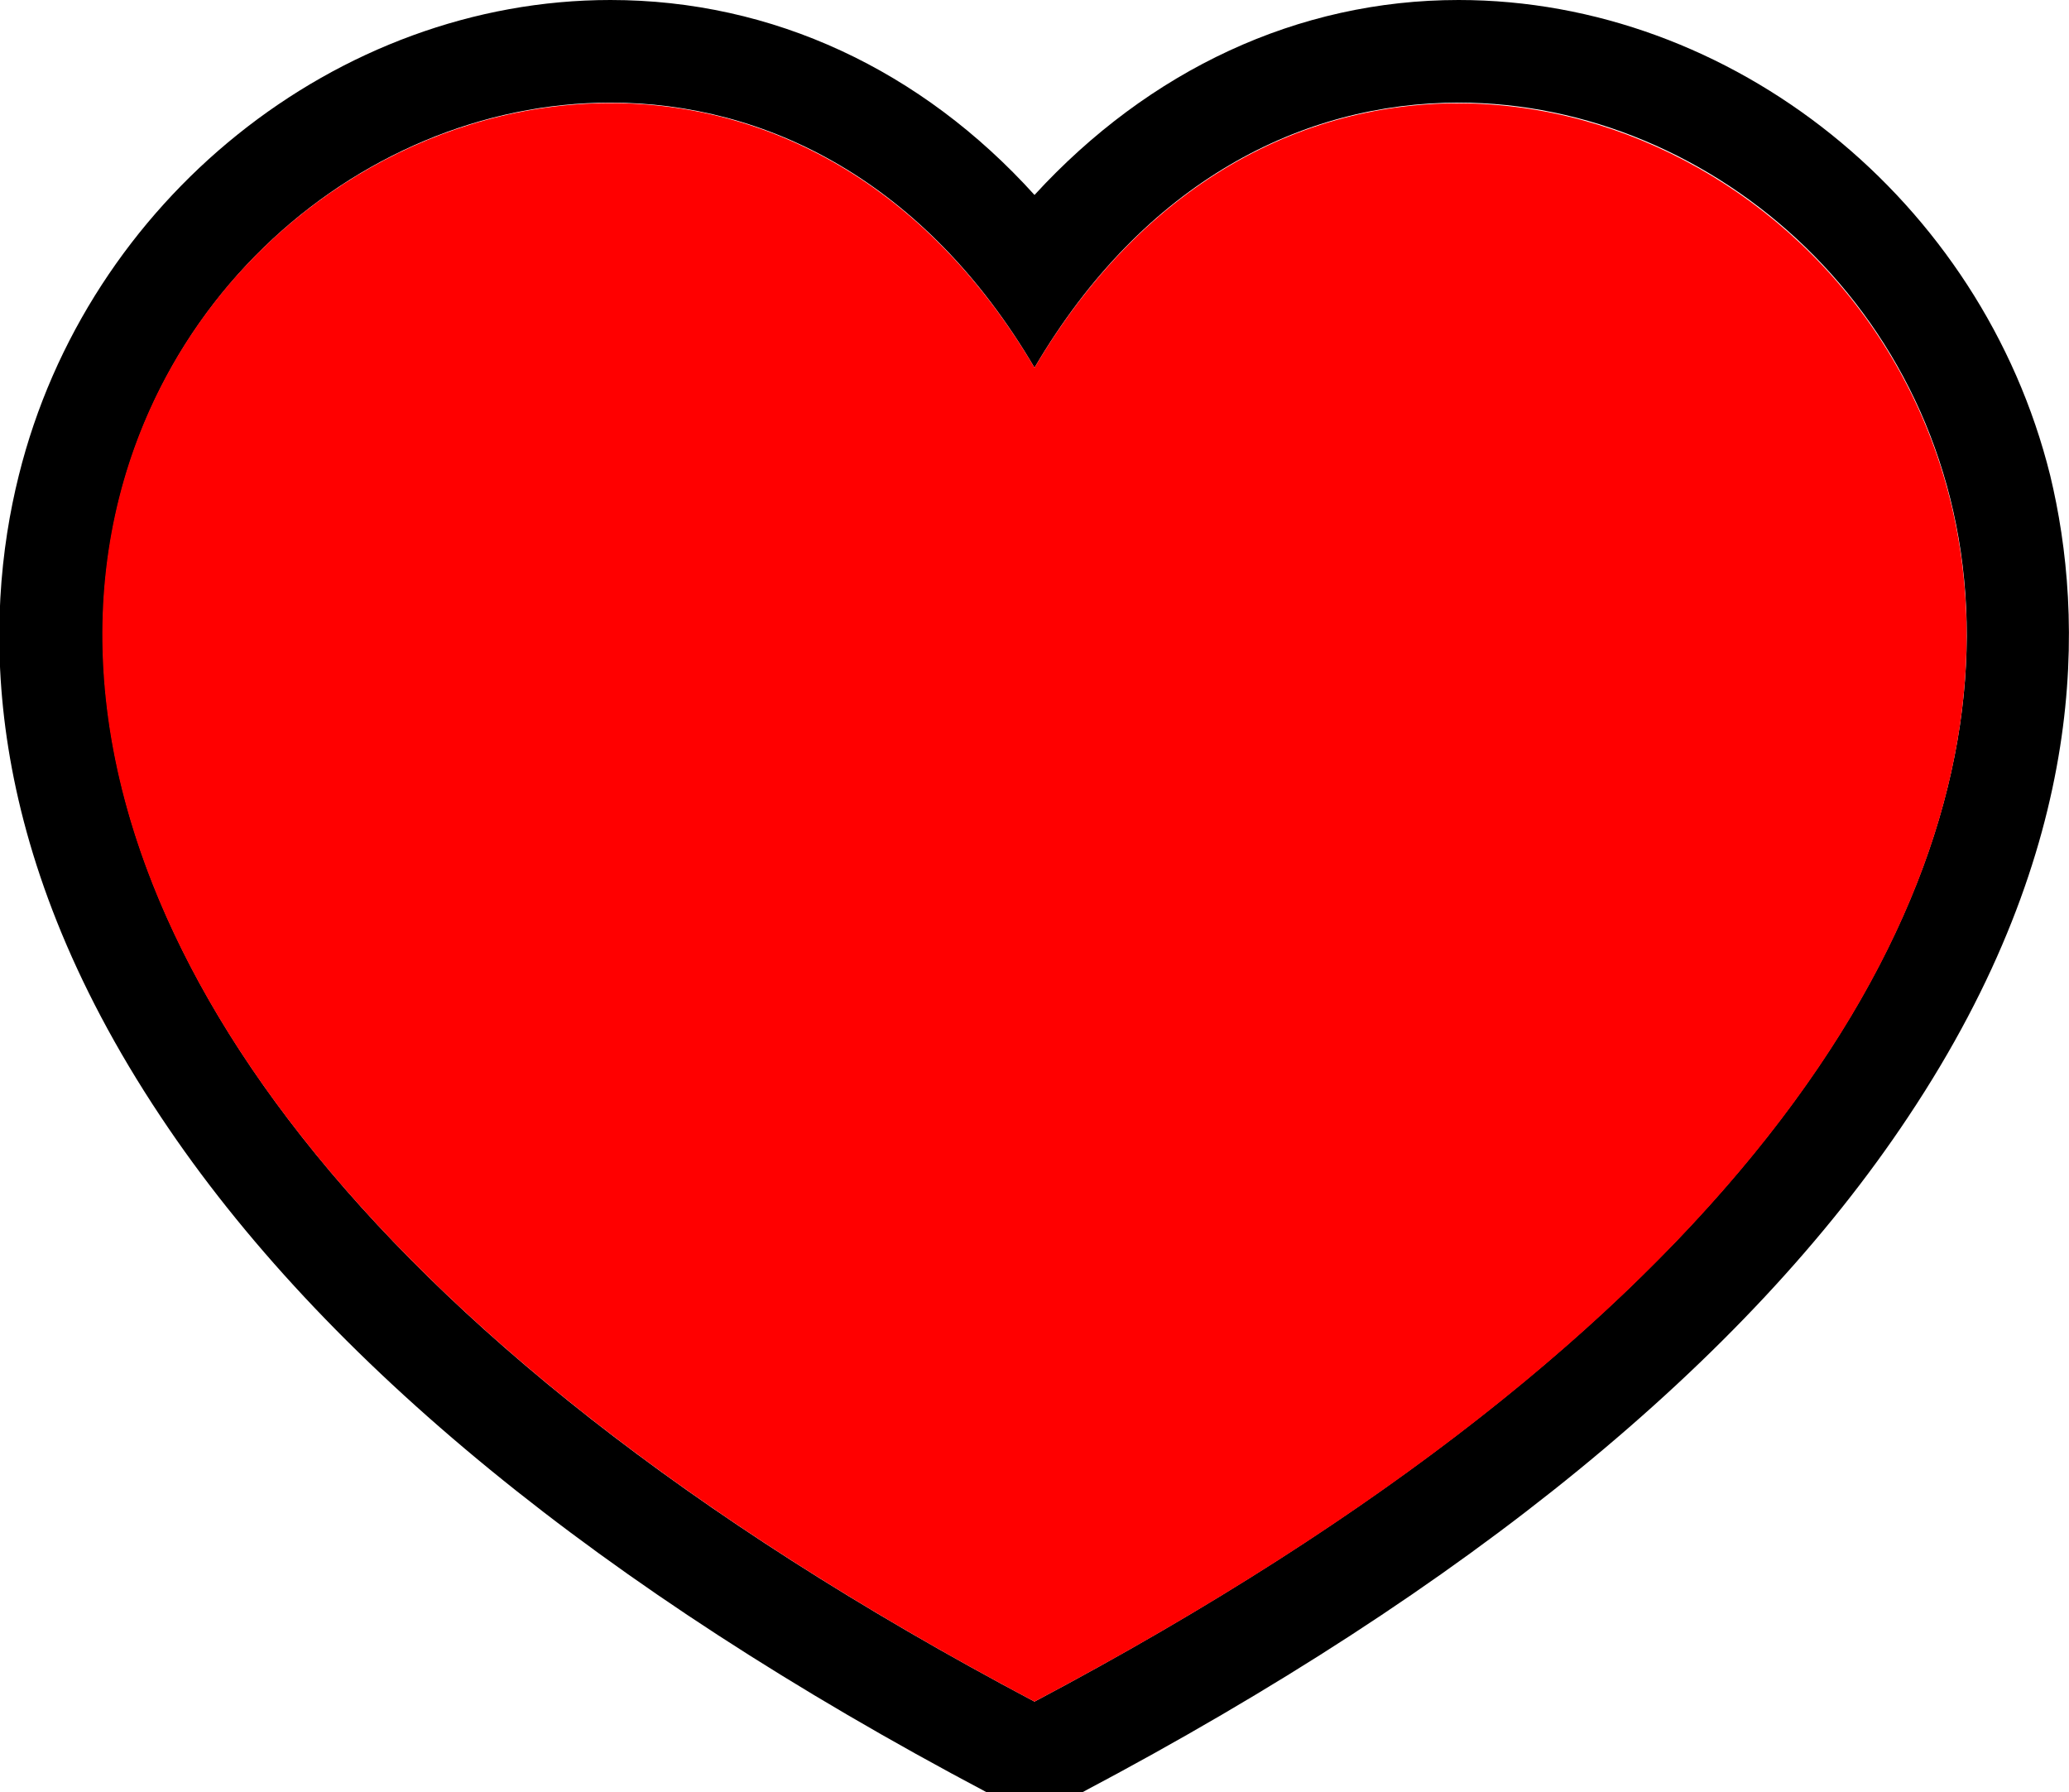
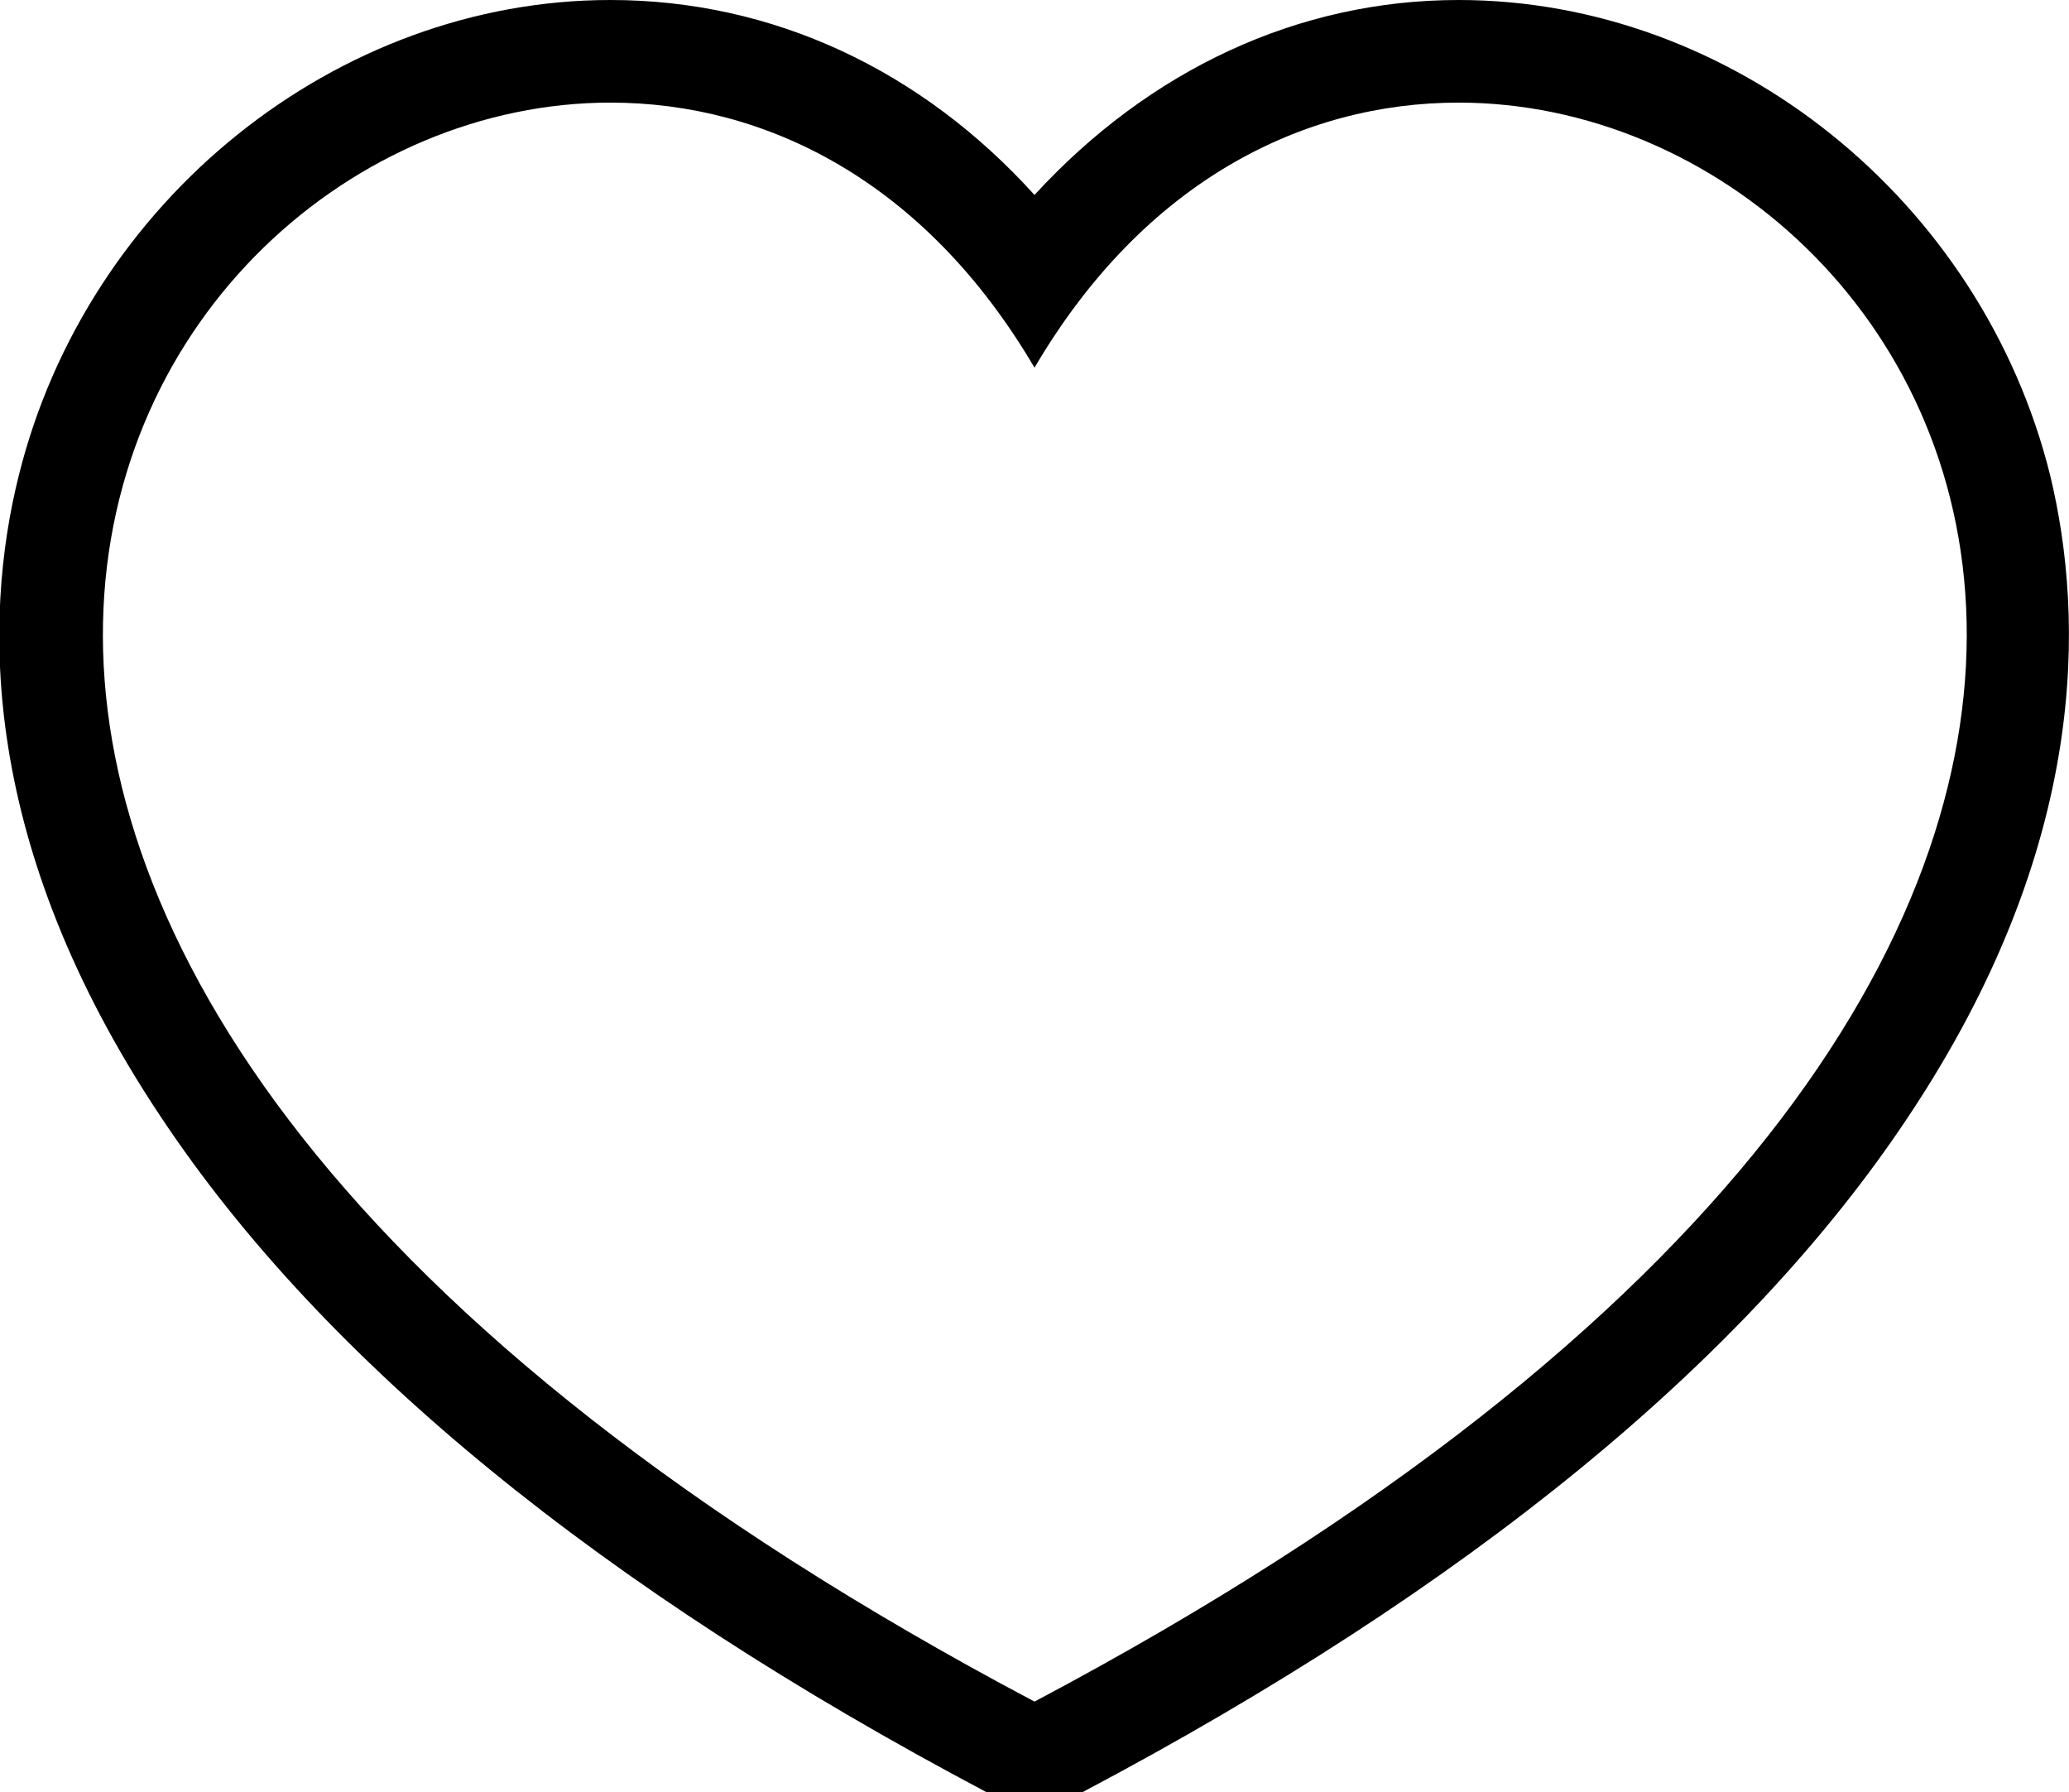
<svg xmlns="http://www.w3.org/2000/svg" version="1.1" id="Livello_1" x="0px" y="0px" viewBox="0 0 121 104.8" style="enable-background:new 0 0 121 104.8;" xml:space="preserve">
  <style type="text/css">
	.st0{fill:#FF0000;}
</style>
  <g>
    <path d="M85.3,6c29.8,0,57.7,49.8-24.8,93.5C-21.9,55.9,5.9,6,35.7,6c9.1,0,18.4,4.6,24.8,15.5C66.9,10.6,76.2,6,85.3,6 M85.3,0v6   V0L85.3,0c-9.4,0-18.1,4.1-24.8,11.4C53.9,4.1,45.2,0,35.7,0C19.7,0,5.1,11.7,1.1,27.8c-2.1,8.4-2.3,21.6,8.3,37.5   c9.5,14.3,25.8,27.6,48.3,39.5h5.6c22.5-11.9,38.8-25.2,48.3-39.5c10.6-15.9,10.3-29.2,8.3-37.5C115.9,11.7,101.3,0,85.3,0L85.3,0z   " />
-     <path class="st0" d="M60.5,99.5c-107.6-57-27.4-124.4,0-78C87.9-24.9,168.1,42.6,60.5,99.5z" />
  </g>
</svg>